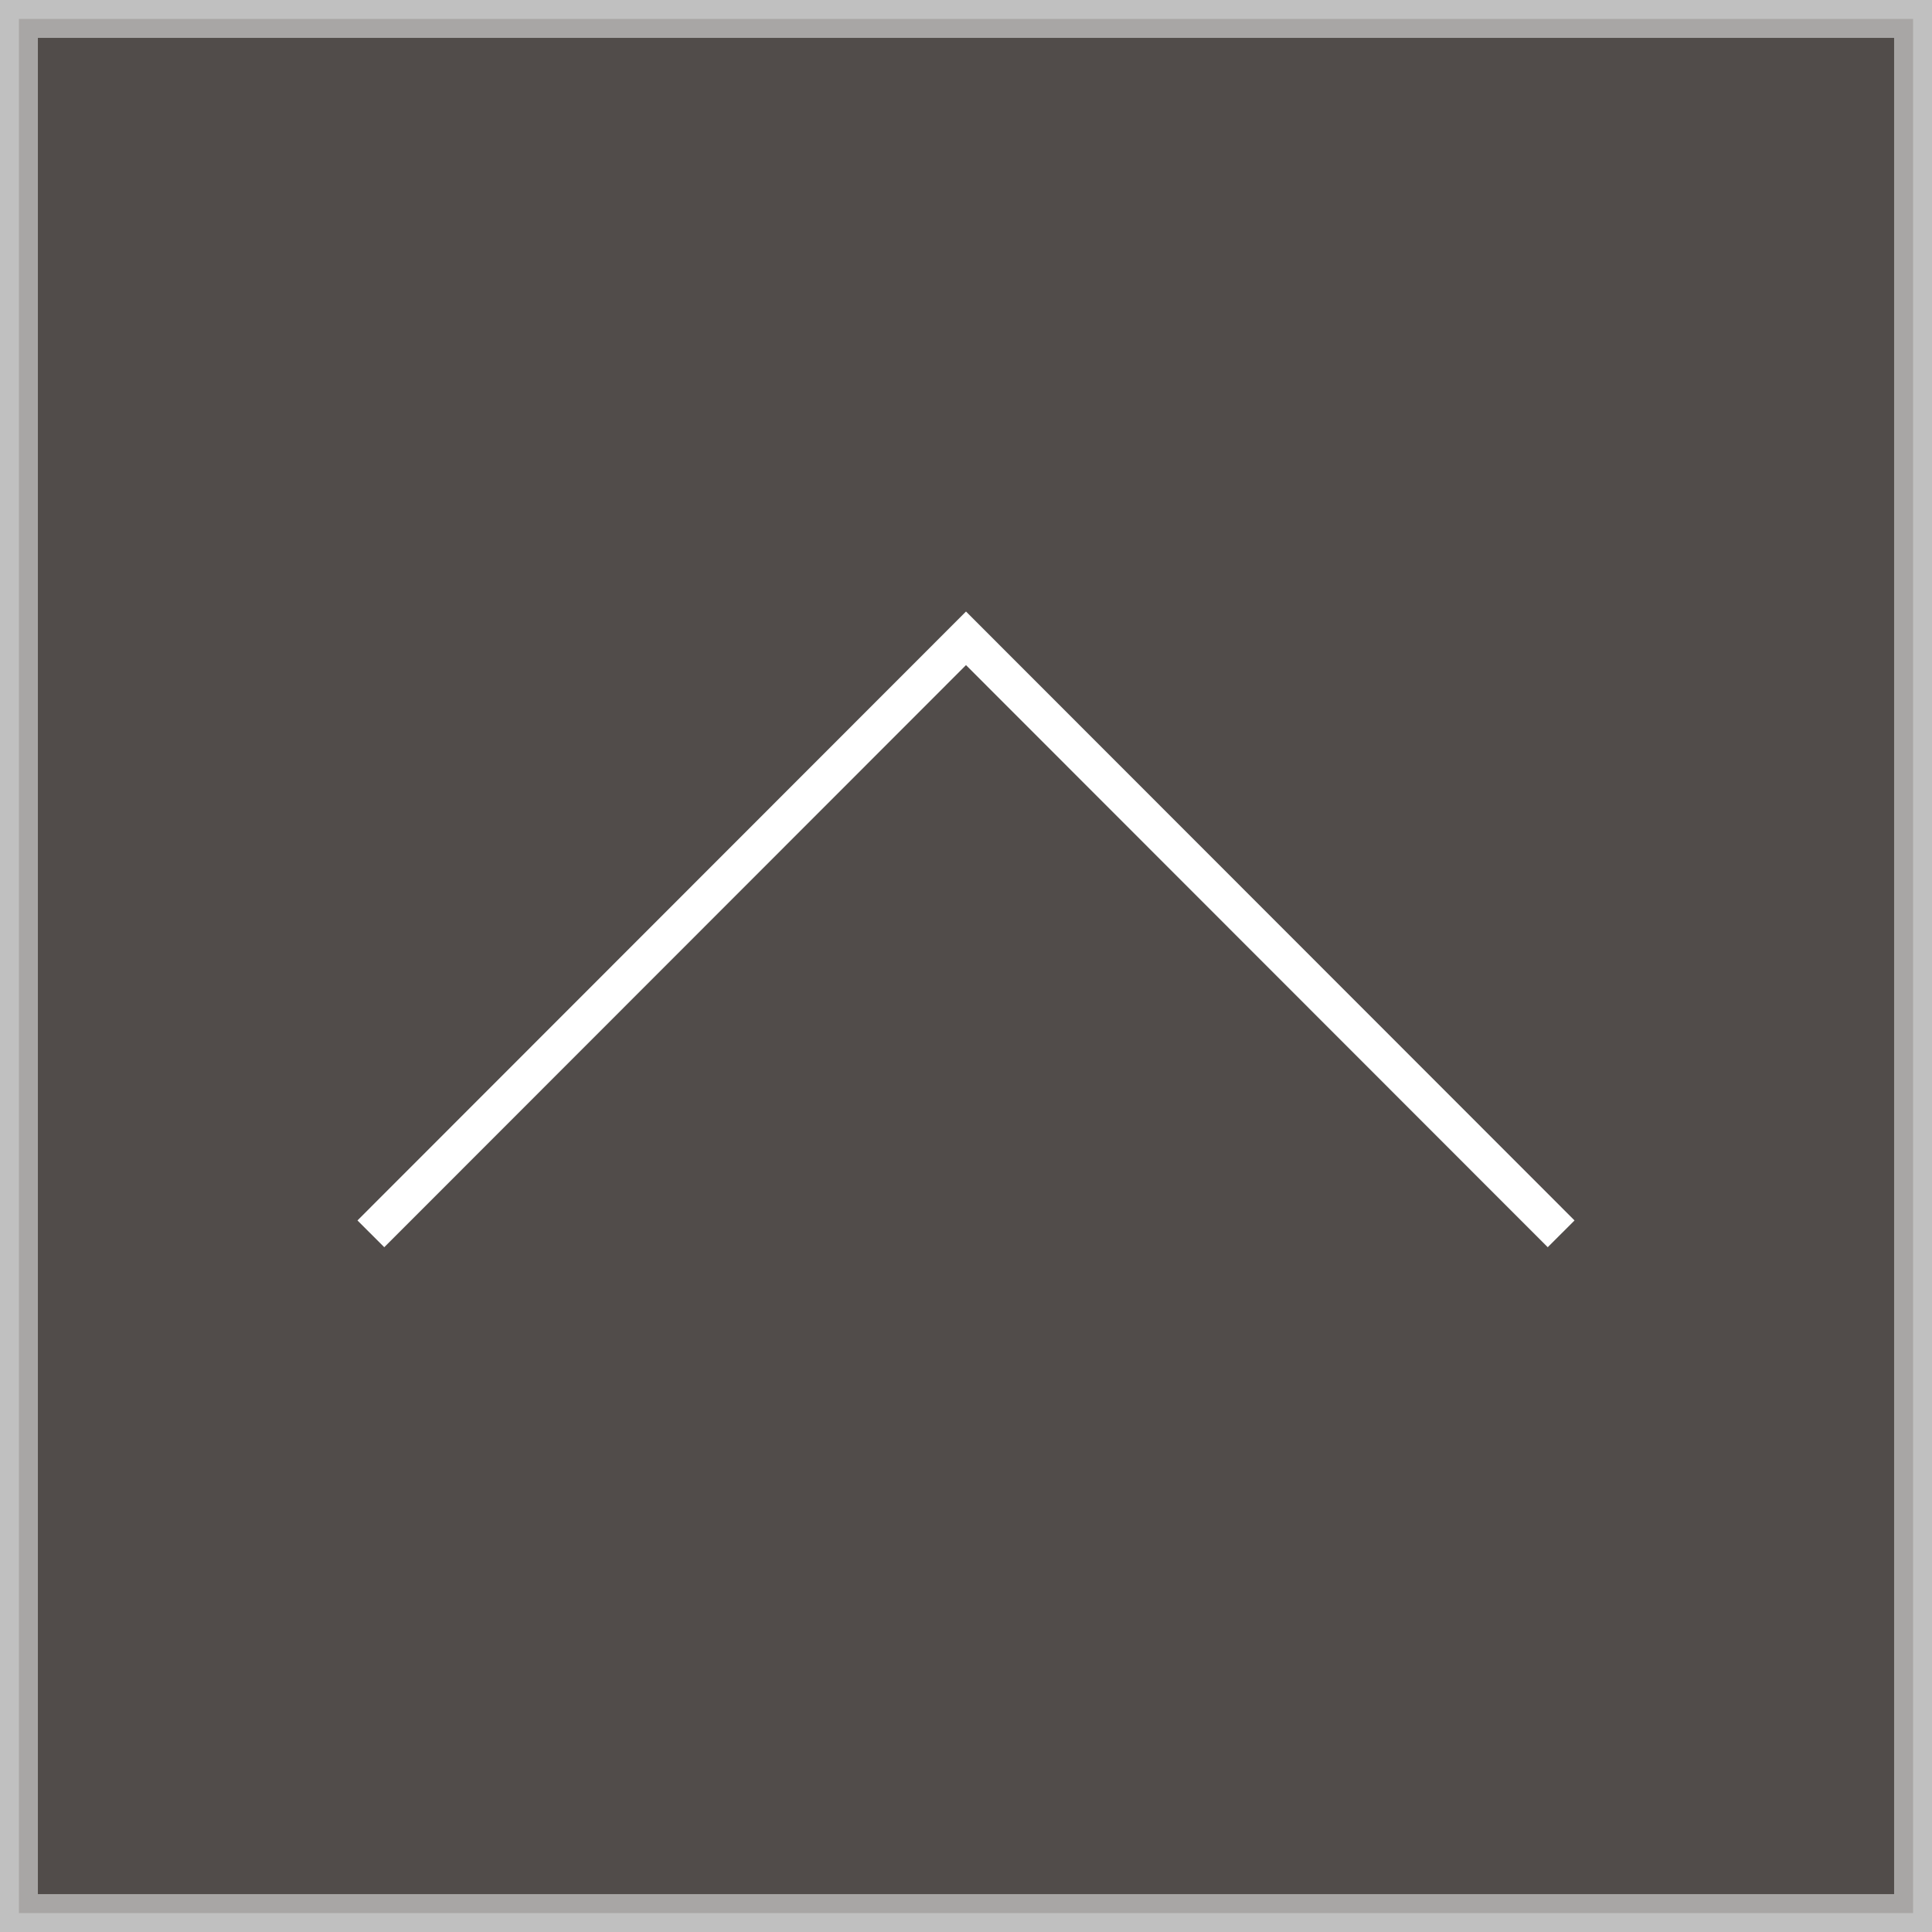
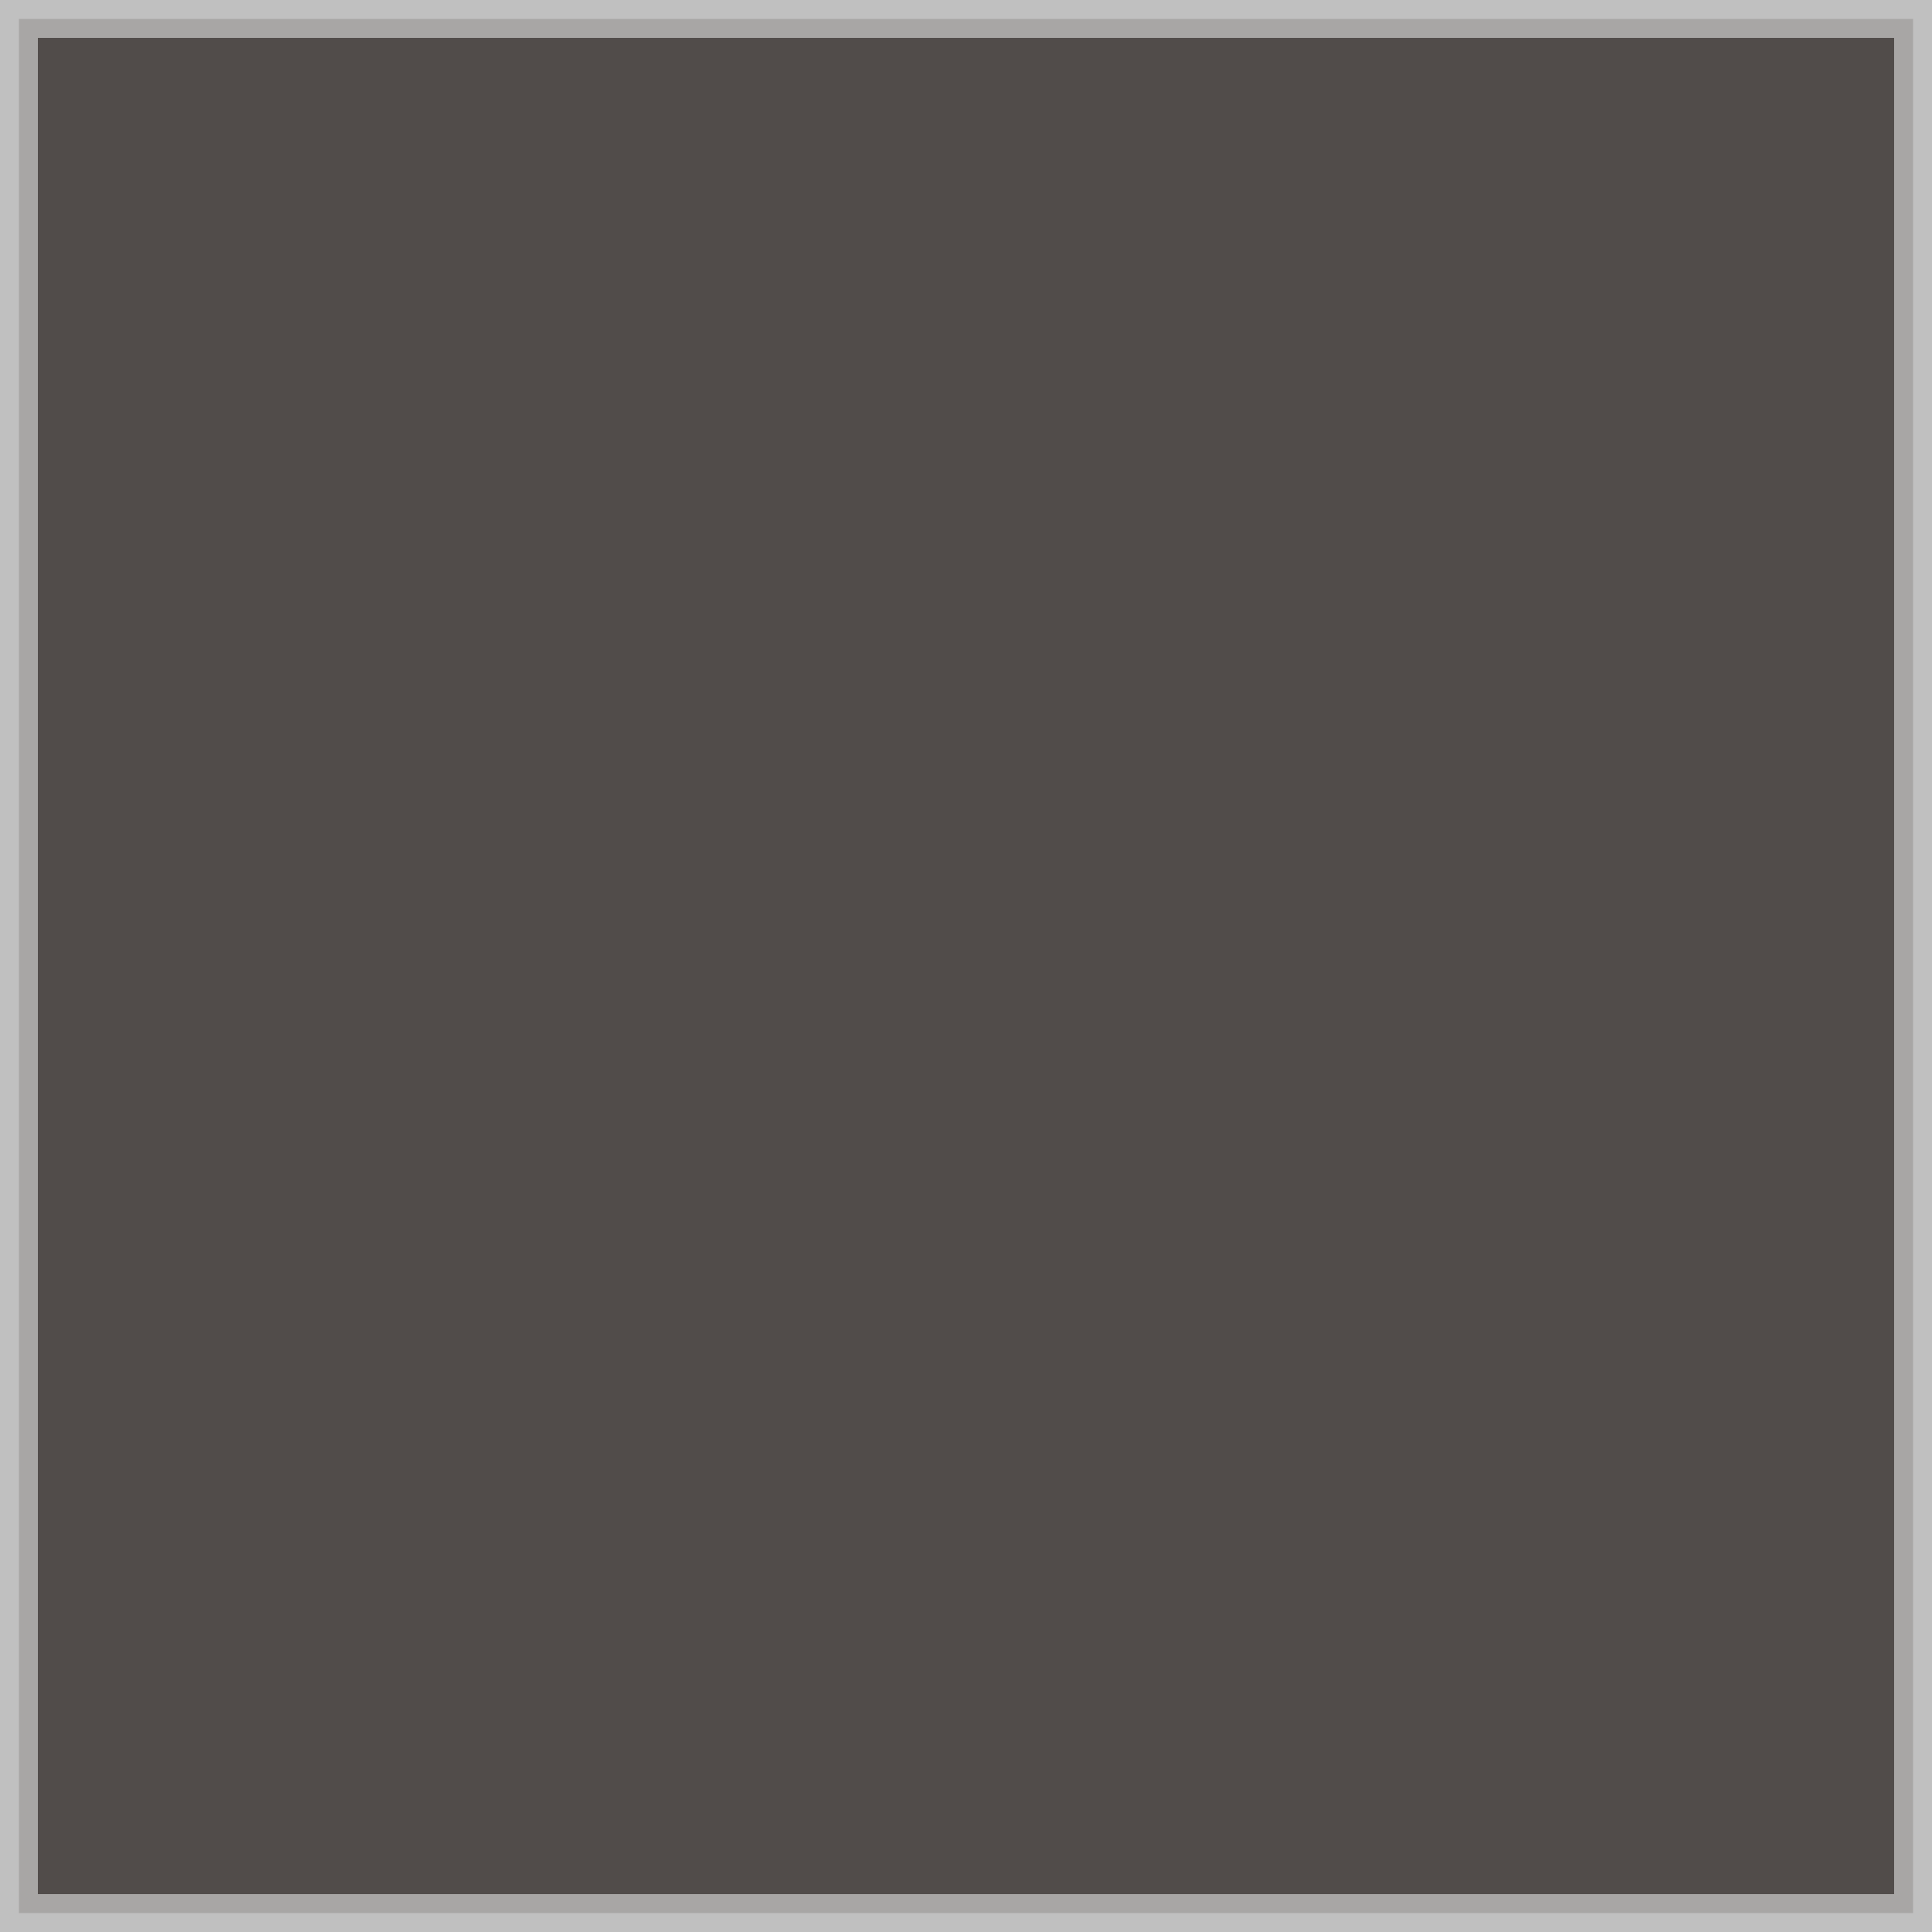
<svg xmlns="http://www.w3.org/2000/svg" id="_レイヤー_2" viewBox="0 0 51 51">
  <rect x="0" y="0" width="51" height="51" fill="#808080" stroke="none" />
  <g id="_レイヤー_1のコピー">
    <rect x=".5" y=".5" width="50" height="50" fill="#231815" opacity=".5" stroke="#fff" stroke-miterlimit="10" />
-     <polyline points="9.79 32.57 25.5 16.85 41.21 32.57" fill="none" stroke="#fff" stroke-miterlimit="10" />
  </g>
</svg>